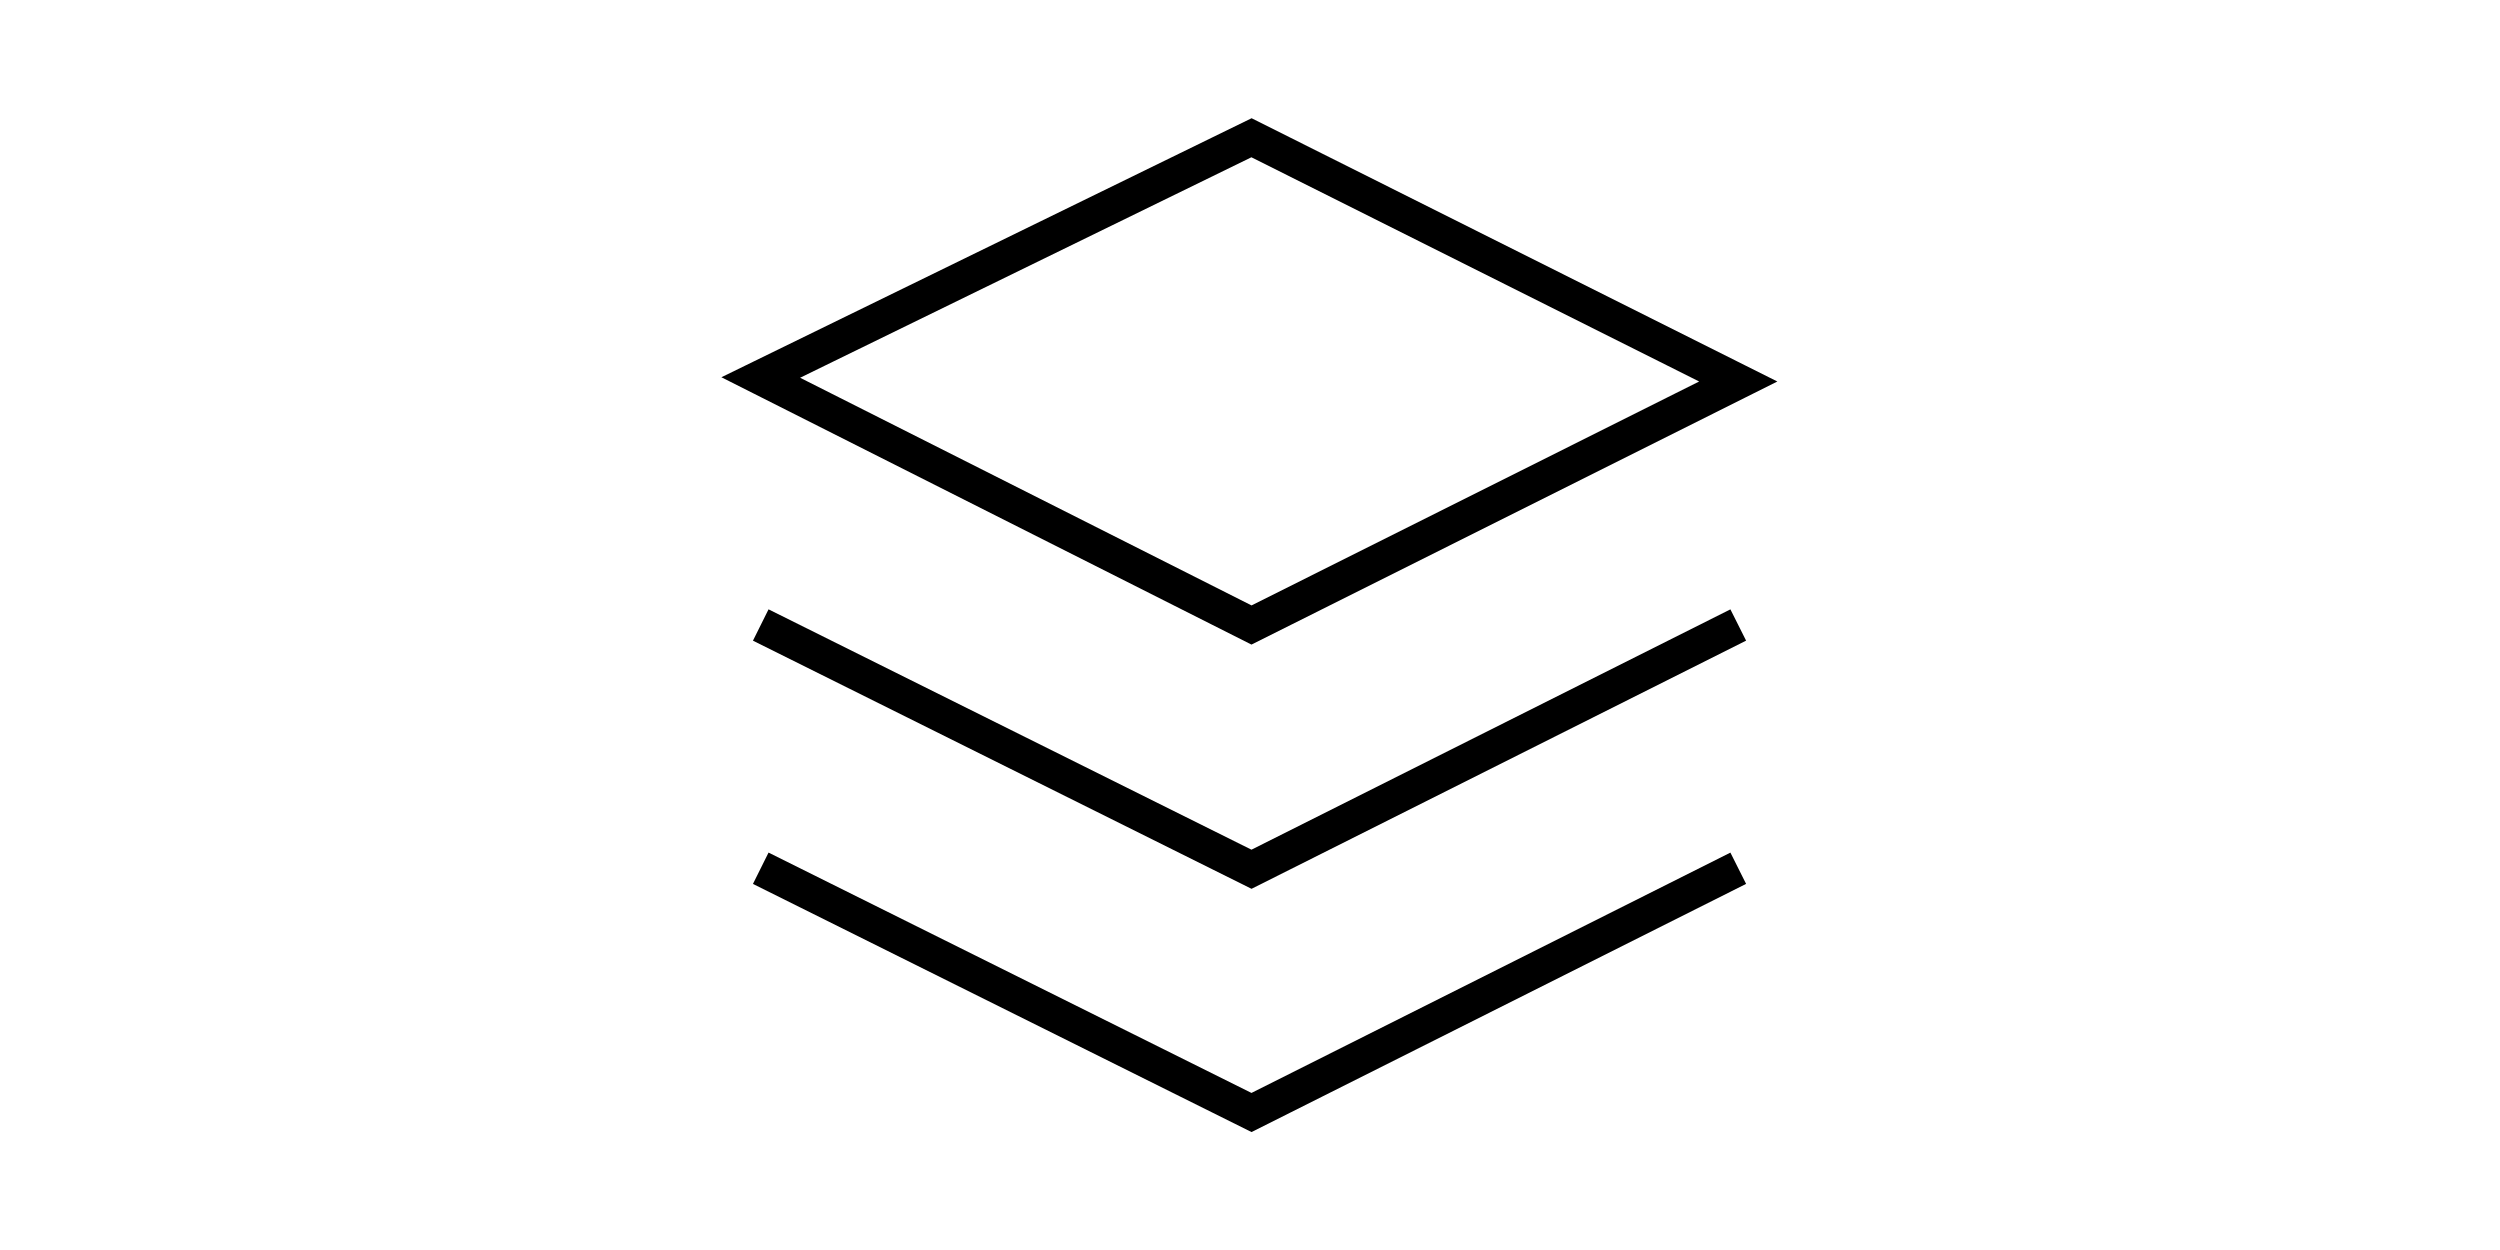
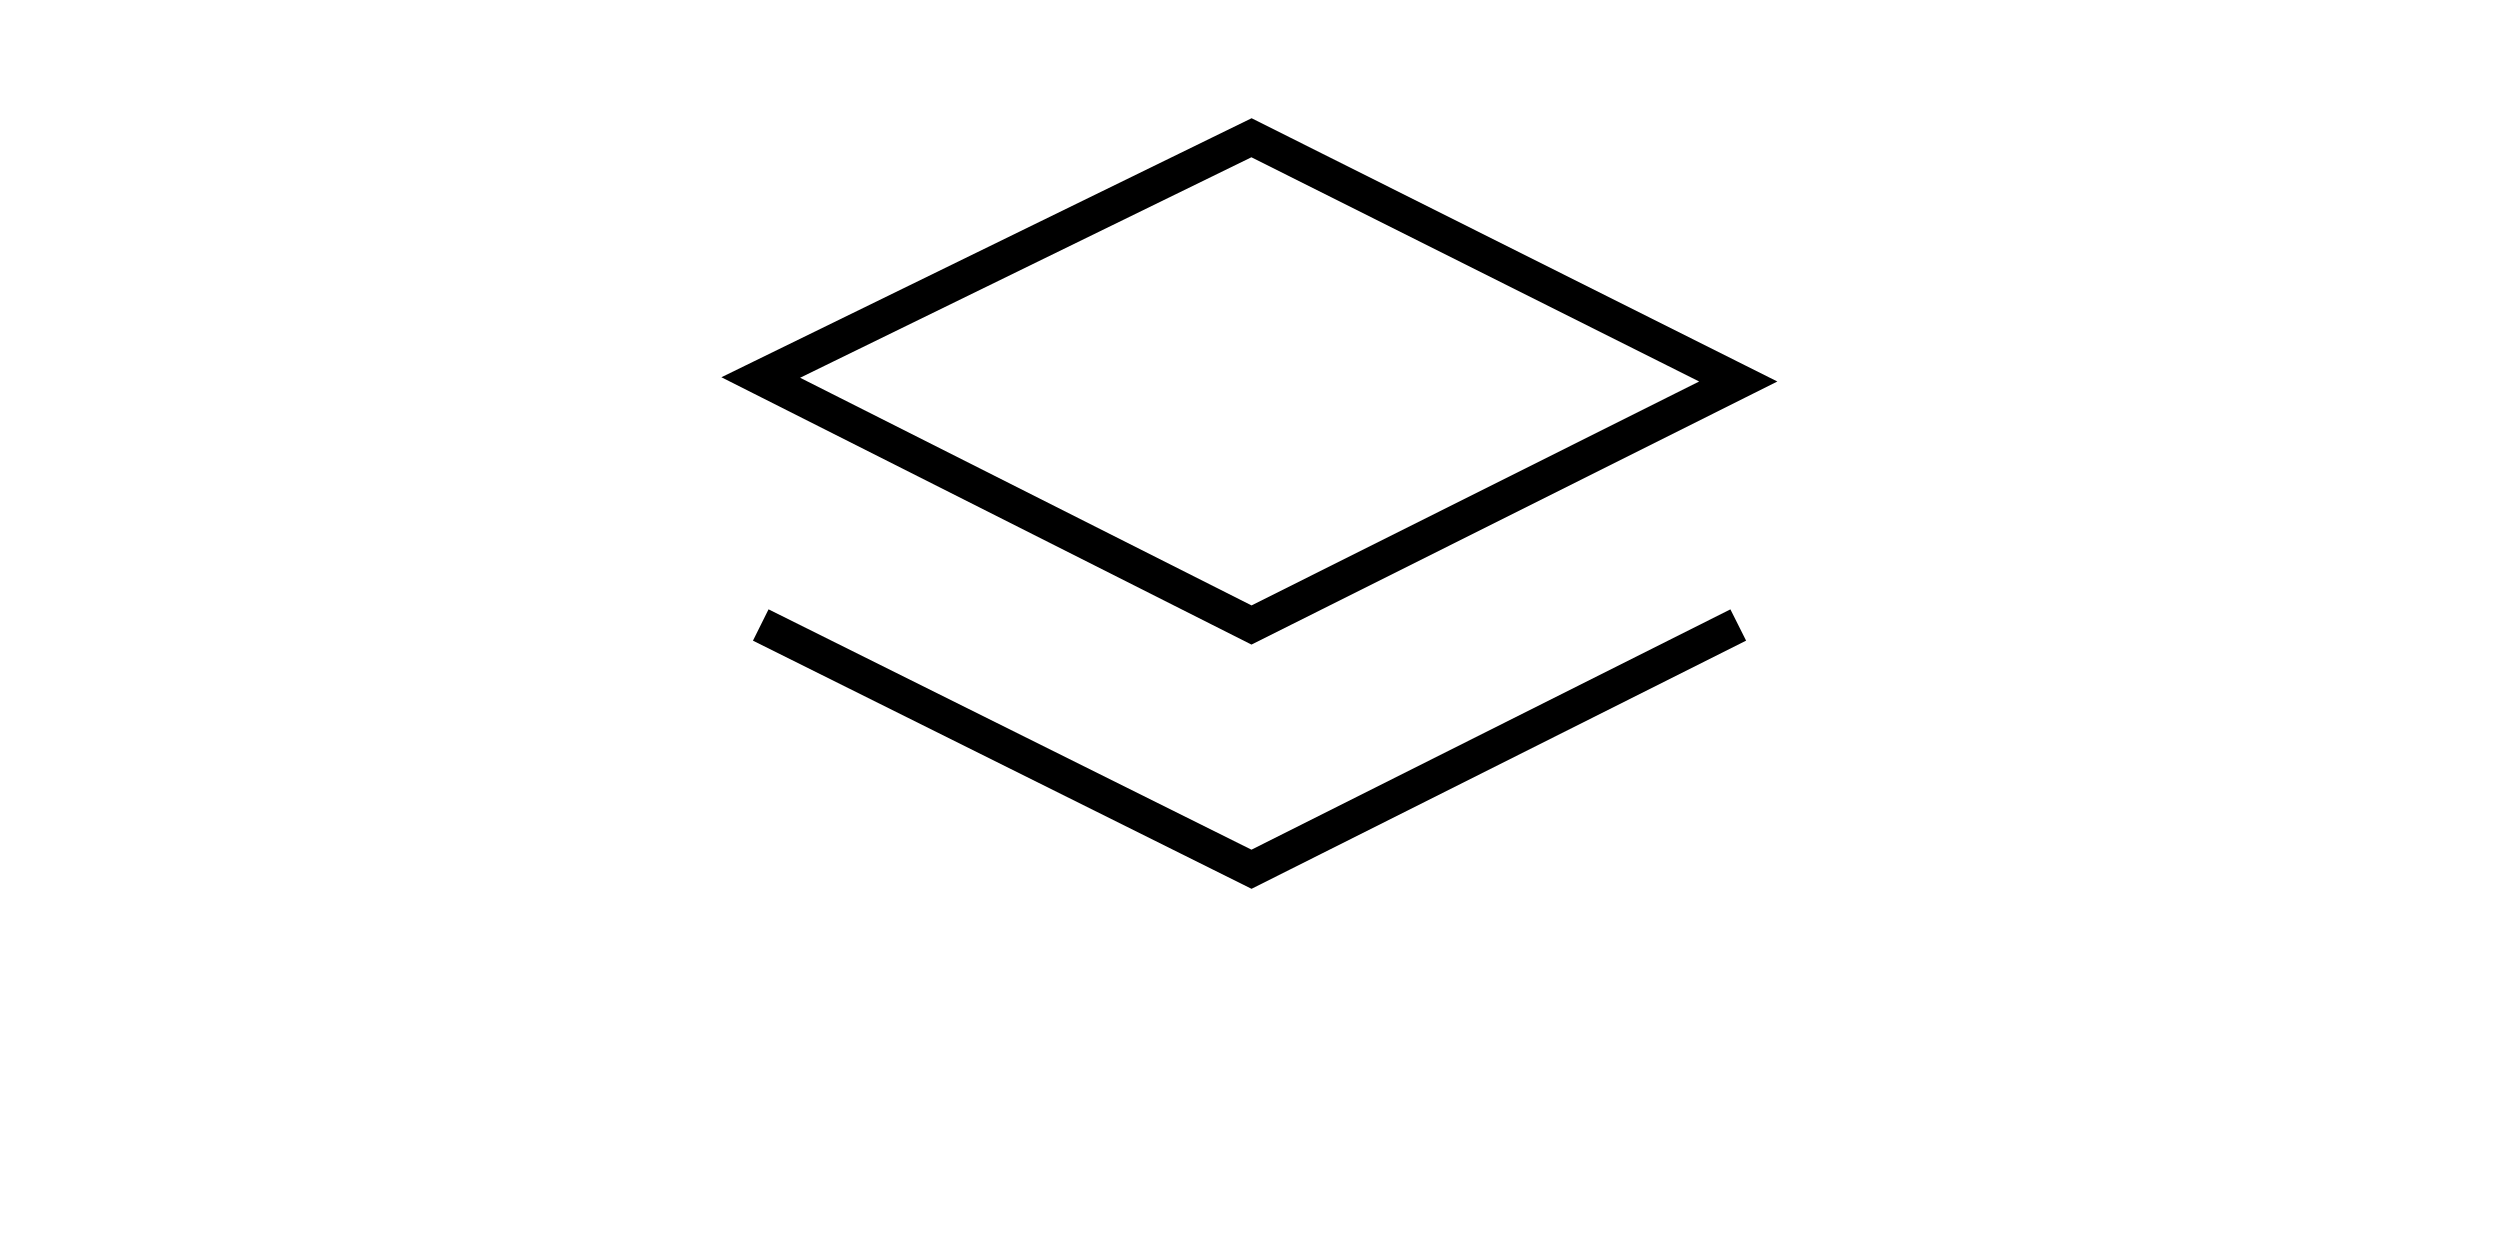
<svg xmlns="http://www.w3.org/2000/svg" version="1.1" id="Capa_1" x="0px" y="0px" viewBox="0 0 1000 500" style="enable-background:new 0 0 1000 500;" xml:space="preserve">
  <style type="text/css">
	.st0{display:none;}
	.st1{display:inline;}
	.st2{fill:none;stroke:#000000;stroke-width:14;stroke-linecap:round;stroke-linejoin:round;stroke-miterlimit:10;}
	.st3{fill:none;stroke:#000000;stroke-width:14;stroke-linejoin:round;stroke-miterlimit:10;}
	.st4{fill:none;stroke:#000000;stroke-width:14;stroke-miterlimit:10;}
	.st5{fill:none;stroke:#000000;stroke-width:14;stroke-linecap:round;stroke-miterlimit:10;}
	.st6{display:inline;fill:none;stroke:#000000;stroke-width:14;stroke-miterlimit:10;}
</style>
  <g id="Capa_2_00000123438102664948931400000005704536126741378239_" class="st0">
    <g class="st1">
      <circle class="st2" cx="504.8" cy="162.9" r="146" />
      <polygon class="st2" points="504.8,93.1 521.1,143.2 573.9,143.2 531.2,174.4 547.5,224.6 504.8,193.6 462.1,224.6 478.4,174.4     435.7,143.2 488.5,143.2   " />
      <polyline class="st2" points="403.7,266.8 356,457.8 420.6,421.2 459.9,483 504.8,314.5 544.6,483 589,421.2 650.8,456 601,272.8       " />
    </g>
  </g>
  <g id="Capa_3" class="st0">
    <g class="st1">
-       <path class="st3" d="M461.9,476.3v-29.4c0,0-102.8-105.6-107.6-174.8c-3.1-44.9,24.6-46,43.1-31.3c17.4,13.8,29.9,51.7,29.9,51.7    V101.9c0,0,1.4-24.5,27.2-24.5c25.8,0,29.9,24.5,29.9,24.5v130.7c0,0,2.7-32.7,27.2-32.7c19.5,0,24.5,14.5,24.5,29.9    c0,27.2,0,29.9,0,29.9s0-29.9,27.2-29.9c20.2,0,27.2,16.3,27.2,29.9c0,13.4,0,27.2,0,27.2s0-32.7,27.2-32.7    c27.2,0,24.5,32.7,24.5,32.7V366c0,0-13.6,29.9-29.9,62.6c0,46.3,0,46.3,0,46.3L461.9,476.3z" />
      <path class="st3" d="M620.6,216.3" />
      <g>
        <path class="st4" d="M454.6,77.4c25.9,0,29.9,24.5,29.9,24.5v44.4c21-10.9,35.4-32.8,35.4-58.1c0-36.1-29.2-65.3-65.3-65.3     s-65.3,29.2-65.3,65.3c0,26.4,15.6,49.1,38.1,59.4v-45.8C427.4,101.9,428.7,77.4,454.6,77.4z" />
      </g>
    </g>
  </g>
  <g id="Capa_4">
    <g>
      <polygon class="st4" points="500.6,55.1 304.3,151 500.6,250 695.3,152.6   " />
      <polyline class="st4" points="304.3,250 500.6,347.7 695.3,250   " />
-       <polyline class="st4" points="304.3,347.3 500.6,445 695.3,347.3   " />
    </g>
  </g>
  <g id="Capa_5" class="st0">
    <g class="st1">
      <polygon class="st4" points="811.3,18.6 608.6,18.6 608.6,283.3 189.9,283.3 189.9,479.3 811.3,479.3   " />
-       <line class="st4" x1="188.7" y1="284.1" x2="811.3" y2="284.1" />
      <line class="st4" x1="608" y1="18.6" x2="608" y2="479.4" />
      <path class="st4" d="M490,206c0,0-10-36.4-45.1-36.4s-41.4,43-41.4,43v266.7" />
      <line class="st4" x1="188.7" y1="377.9" x2="402.2" y2="377.9" />
      <line class="st5" x1="231.5" y1="247.7" x2="276.6" y2="247.7" />
      <line class="st5" x1="320.6" y1="247.7" x2="365.8" y2="247.7" />
-       <line class="st4" x1="284.2" y1="323.2" x2="311.7" y2="323.2" />
      <line class="st4" x1="456.2" y1="336.2" x2="483.7" y2="336.2" />
      <line class="st4" x1="659.4" y1="336.2" x2="687.1" y2="336.2" />
      <line class="st4" x1="659.4" y1="226.9" x2="687.1" y2="226.9" />
      <line class="st4" x1="285.4" y1="422.1" x2="313" y2="422.1" />
    </g>
  </g>
  <g id="Capa_6" class="st0">
    <g class="st1">
      <path class="st4" d="M464.8,380.9v-91.4c0,0-33-7.6-33-29.6s0-88.4,0-88.4s2.7-32.1,33-32.1s74.2,0,74.2,0s22,2.3,22,29.8    s0,97.5,0,97.5s-5.5,20.7-27.5,20.7c0,24.7,0,93.5,0,93.5" />
      <circle class="st4" cx="495.1" cy="62" r="44" />
      <g>
        <path class="st4" d="M423.6,370.8c-21.2,7-34.4,16.9-34.4,27.9c0,21.3,49.2,38.5,110,38.5s110-17.2,110-38.5     c0-11.9-15.5-22.6-39.9-29.7" />
      </g>
      <g>
        <path class="st4" d="M423.6,329.5c-52.2,13.6-88,41-88,72.7c0,45.2,72.6,81.8,162.2,81.8S660,447.4,660,402.2     c0-32.2-37-60.1-90.7-73.4" />
      </g>
    </g>
  </g>
  <g id="Capa_7" class="st0">
-     <path class="st6" d="M622.5,73.3h215.4v60.3h-43.1v247h43.1v60.3H556.3v-60.3h43.1V219.7L438.6,440.9L277.7,219.7v160.9h43.1v60.3   H165.7v-60.3h43.1v-247h-43.1V73.3h244.2L513.3,217L622.5,73.3z" />
-   </g>
+     </g>
  <g id="Capa_8" class="st0">
</g>
</svg>